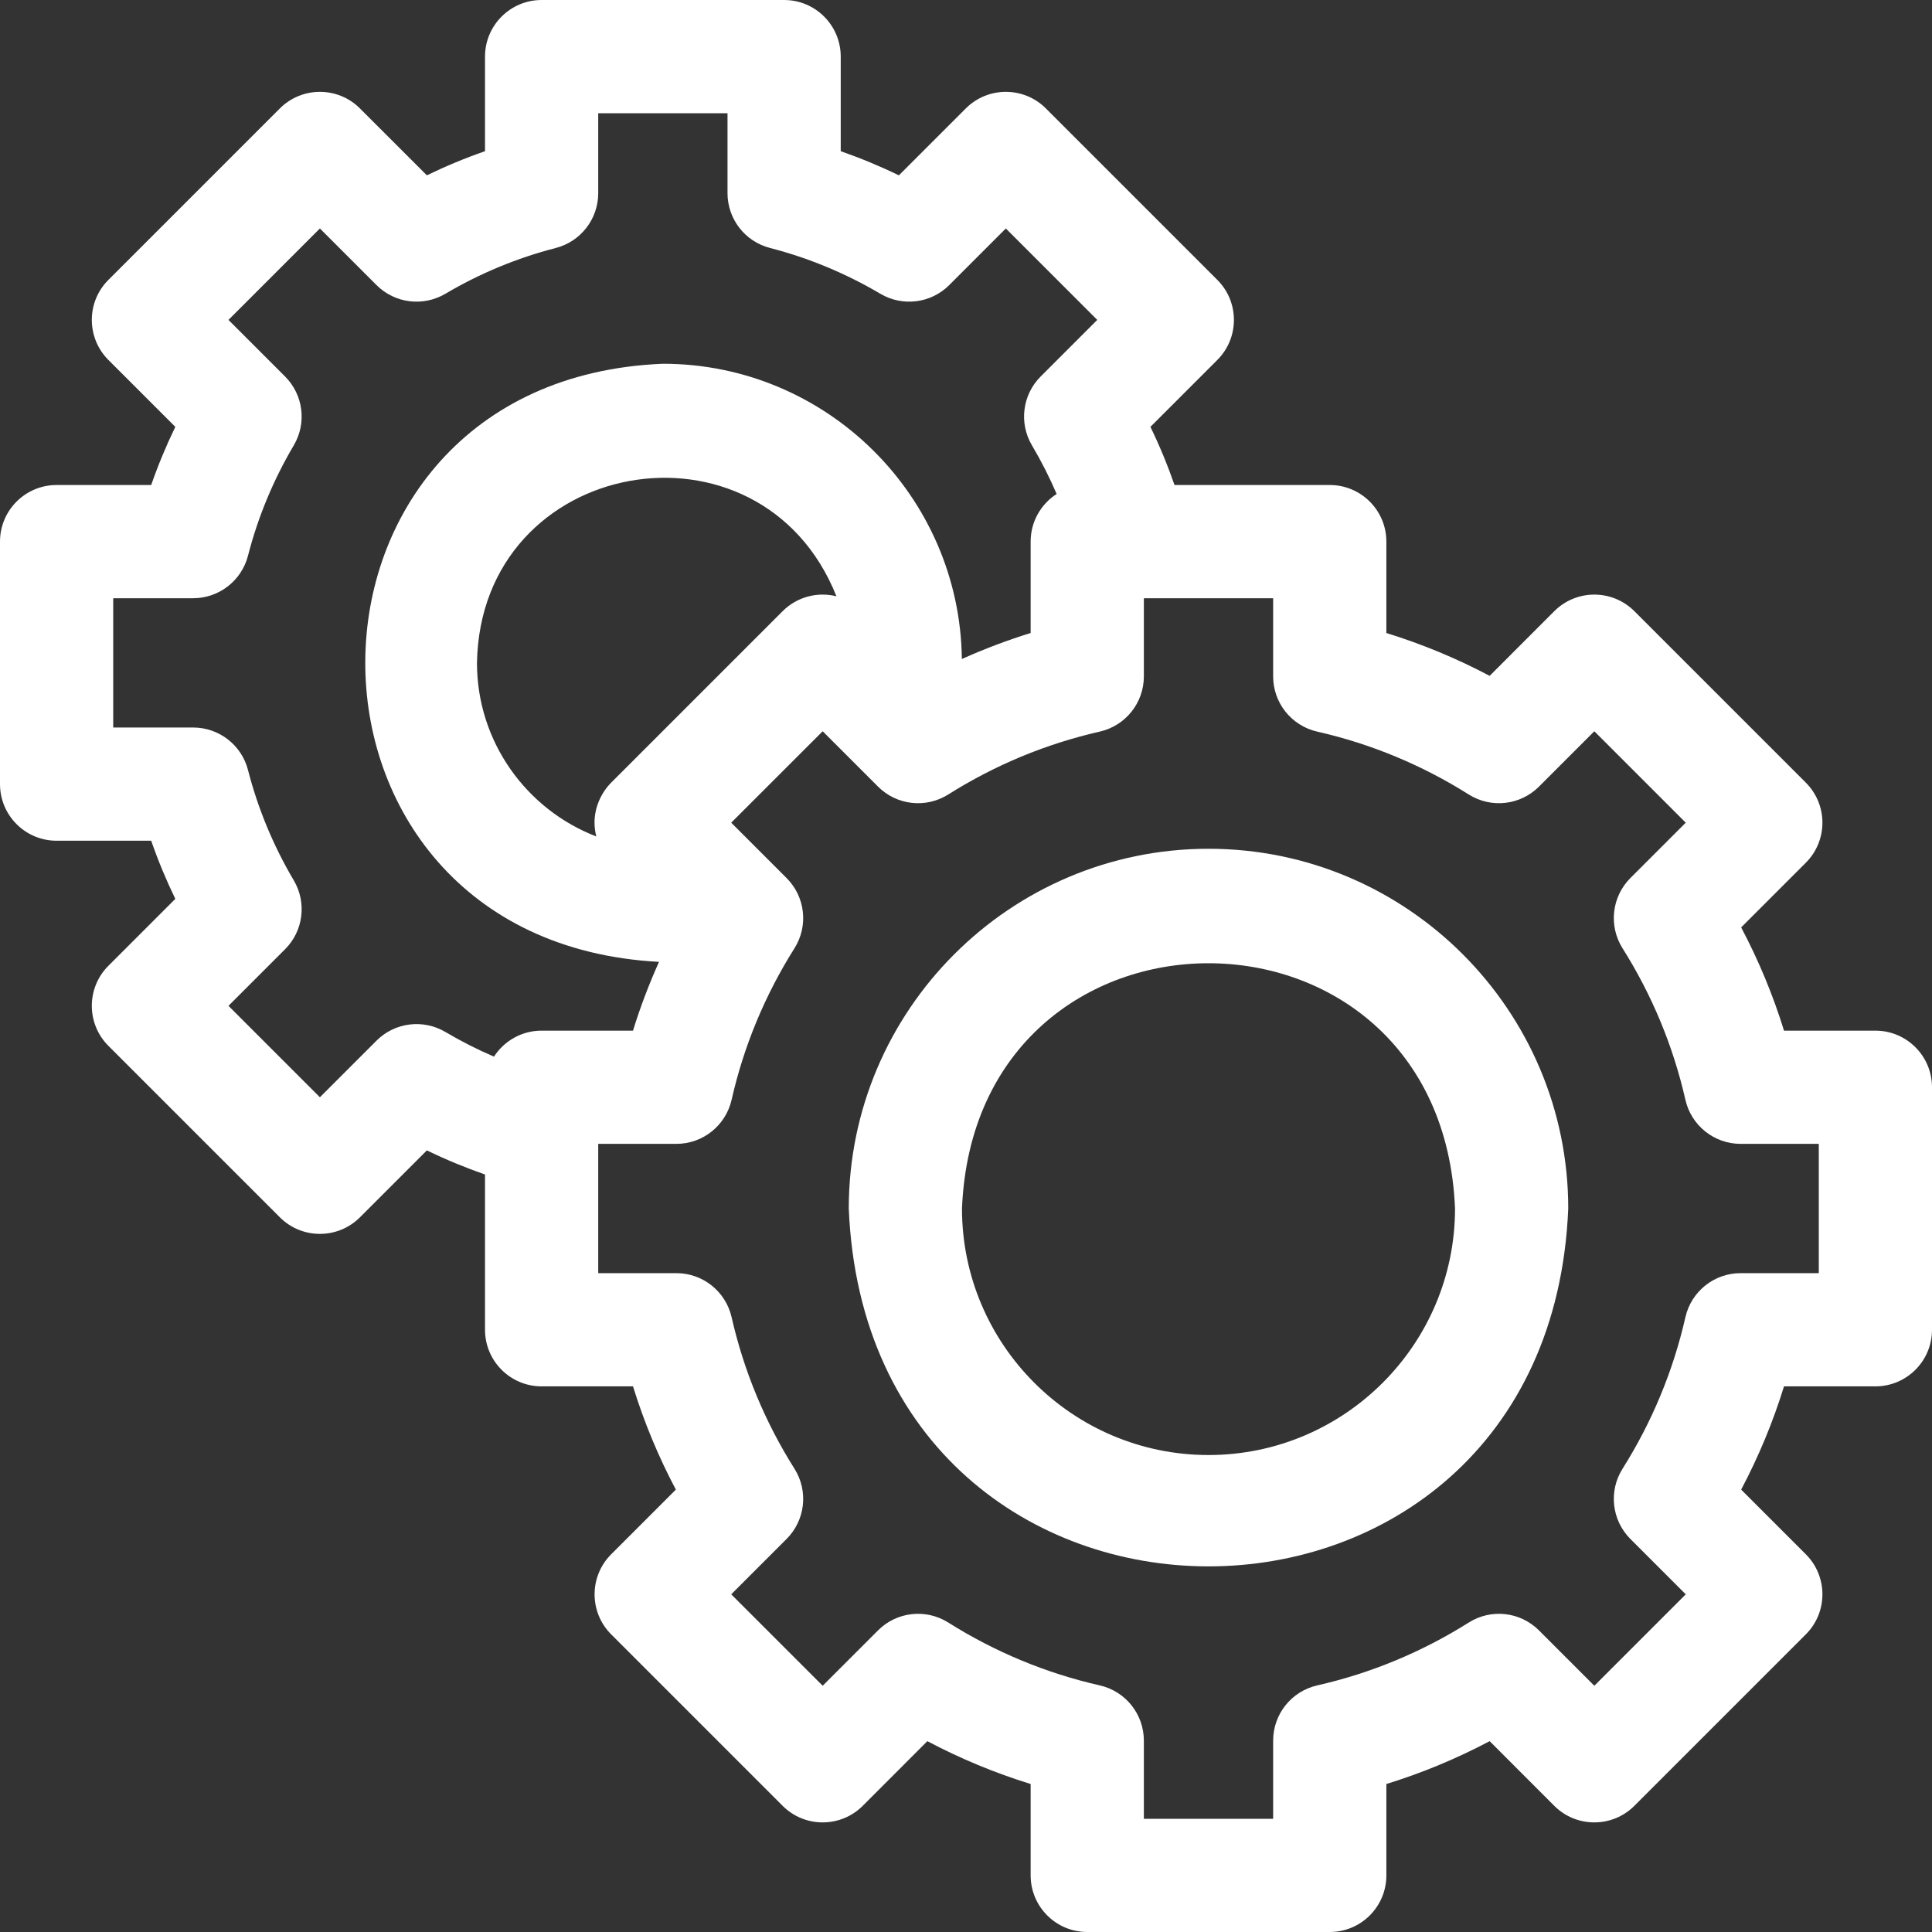
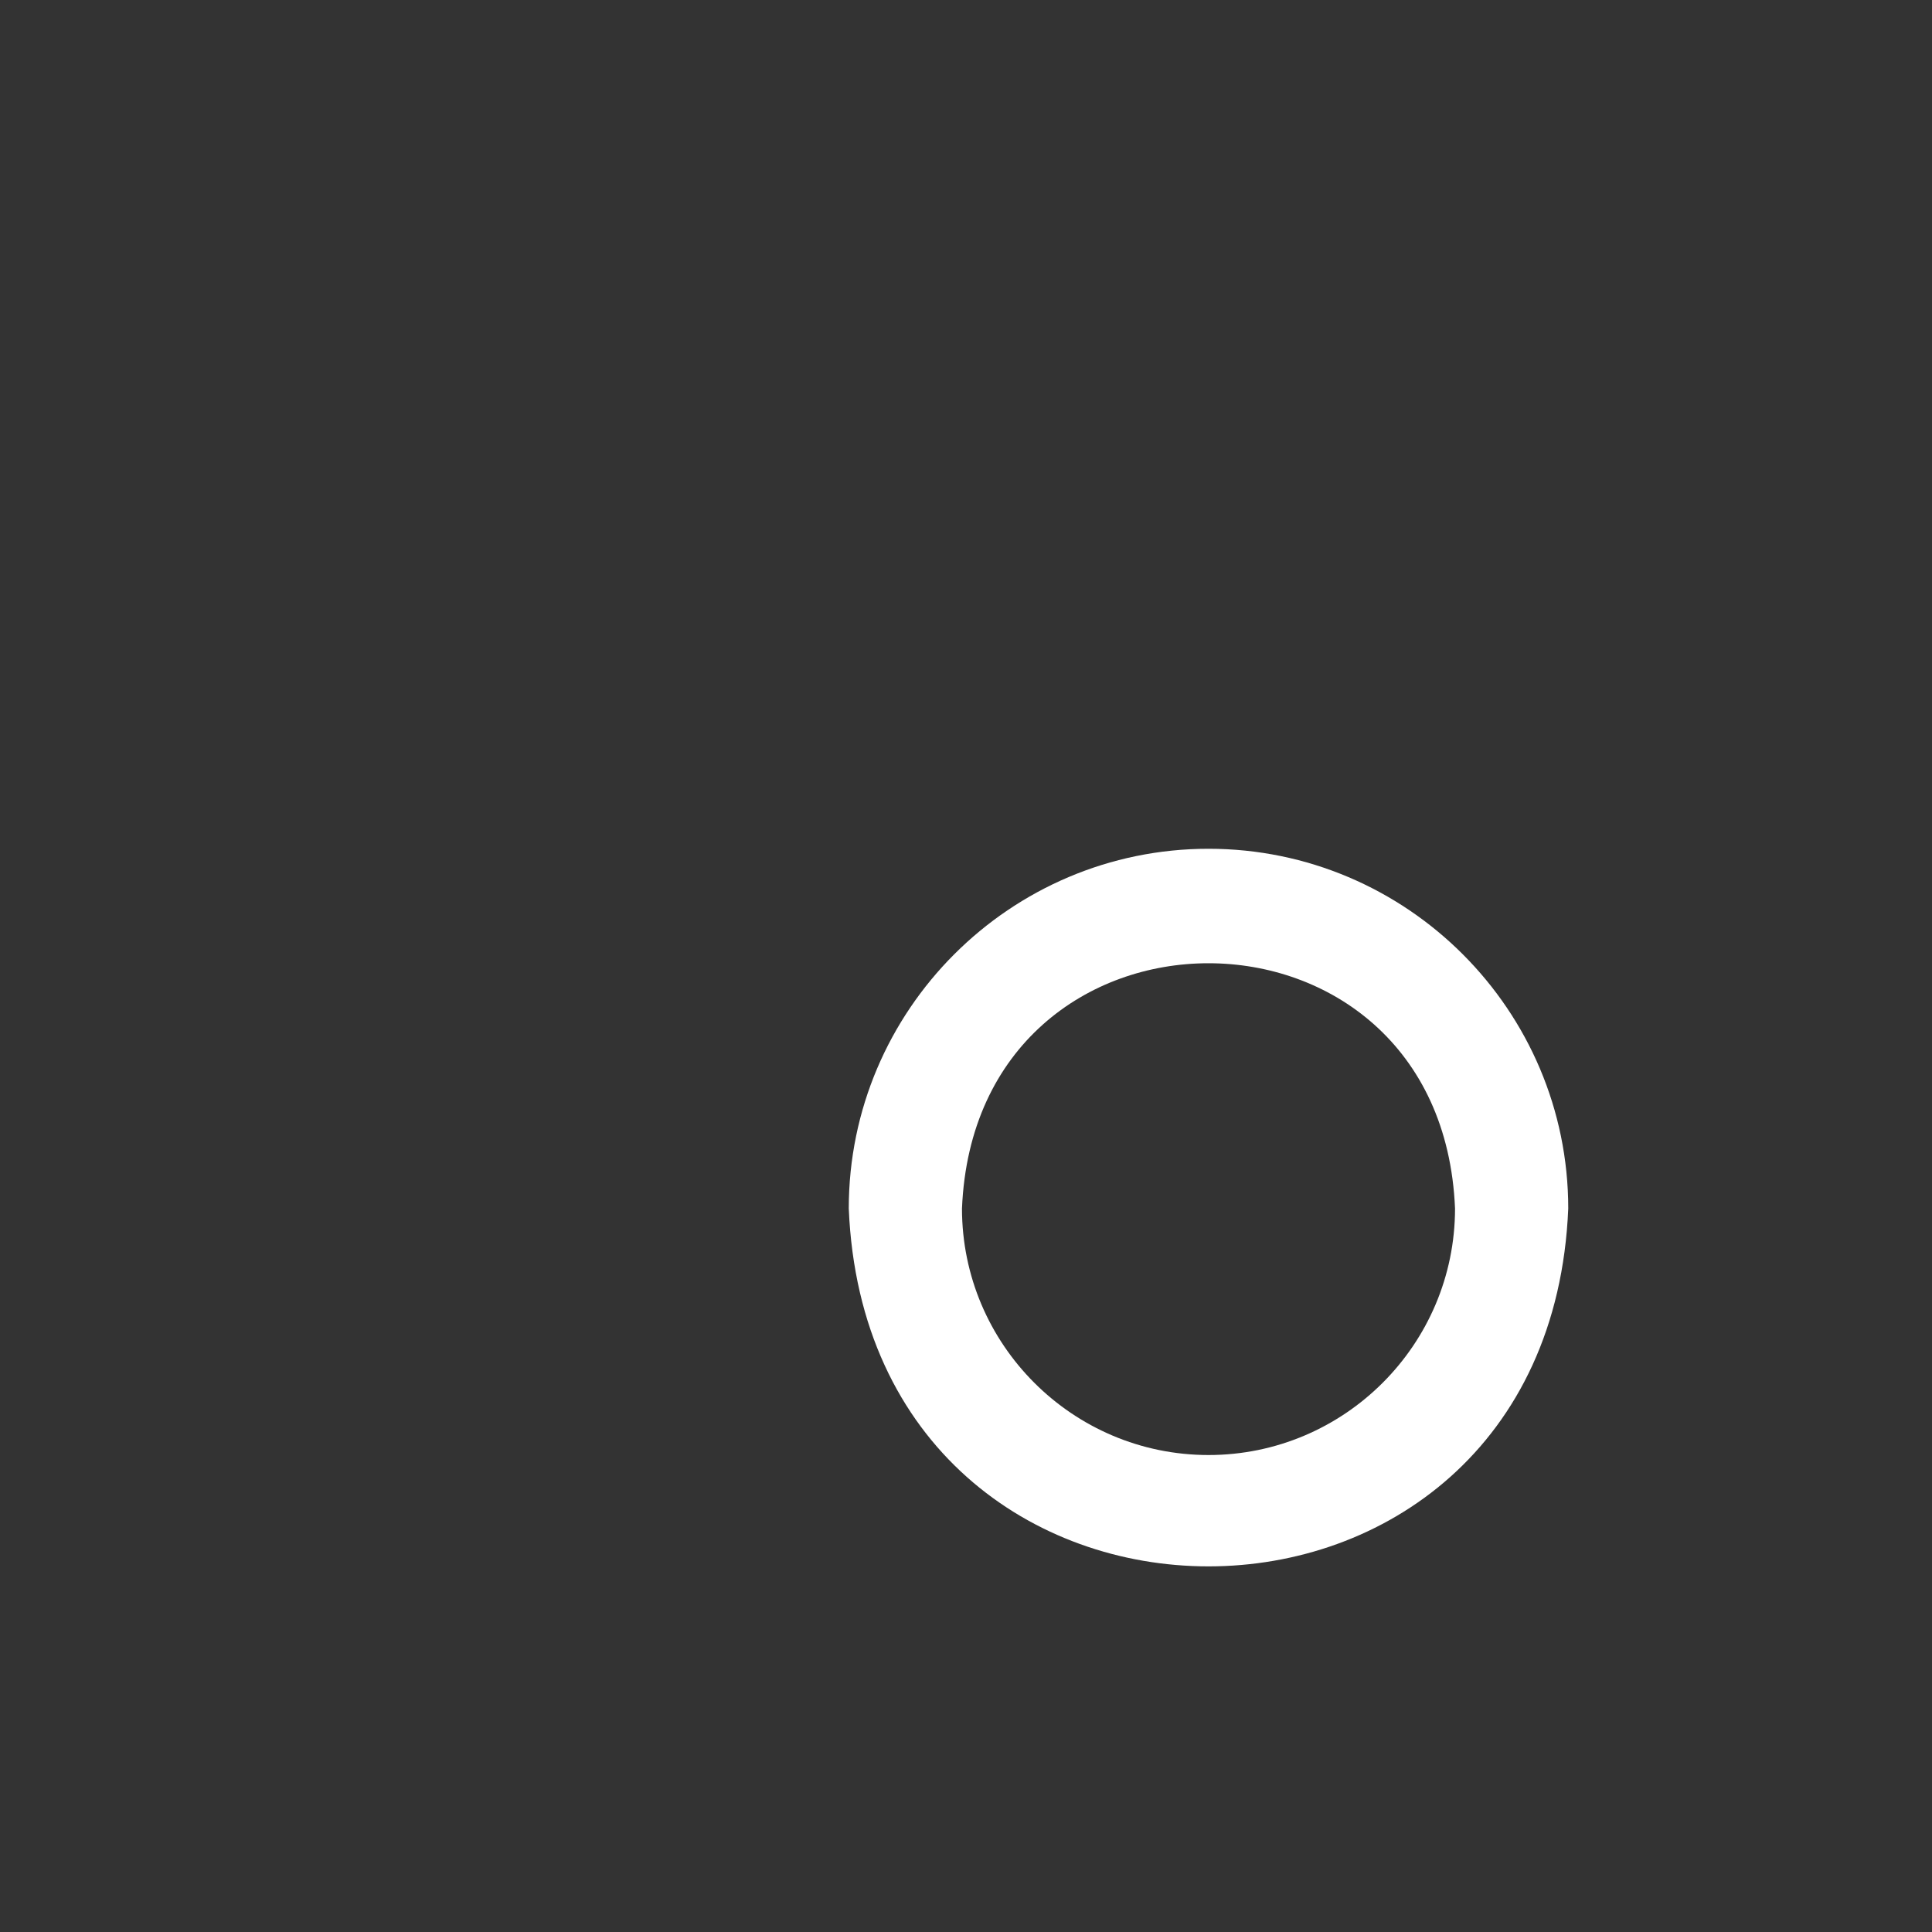
<svg xmlns="http://www.w3.org/2000/svg" fill="none" viewBox="0 0 50 50" height="50" width="50">
  <rect x="0" y="0" width="50" height="50" fill="#333333" stroke="none" />
  <g clip-path="url(#clip0_11_536)">
-     <path fill="white" d="M48.535 26.673H46.17C45.885 25.75 45.514 24.857 45.061 24.001L46.735 22.327C47.307 21.755 47.307 20.827 46.735 20.255L42.297 15.817C41.725 15.245 40.797 15.246 40.225 15.817L38.552 17.491C37.696 17.038 36.803 16.668 35.879 16.382V14.017C35.879 13.208 35.223 12.552 34.414 12.552H30.396C30.218 12.039 30.01 11.536 29.773 11.047L31.505 9.315C32.077 8.743 32.076 7.815 31.505 7.244L27.067 2.806C26.495 2.234 25.567 2.234 24.995 2.806L23.263 4.538C22.774 4.3 22.271 4.092 21.758 3.913V1.465C21.758 0.656 21.102 0 20.293 0H14.017C13.208 0 12.552 0.656 12.552 1.465V3.913C12.039 4.091 11.536 4.3 11.047 4.537L9.315 2.806C8.743 2.234 7.815 2.234 7.243 2.806L2.805 7.244C2.233 7.815 2.234 8.744 2.805 9.315L4.537 11.047C4.3 11.537 4.091 12.039 3.913 12.552H1.465C0.656 12.552 0 13.208 0 14.017V20.293C0 21.102 0.656 21.758 1.465 21.758H3.913C4.091 22.271 4.3 22.774 4.537 23.263L2.805 24.995C2.233 25.567 2.234 26.495 2.805 27.066L7.243 31.504C7.815 32.076 8.743 32.076 9.315 31.504L11.047 29.772C11.536 30.01 12.039 30.217 12.552 30.396V34.414C12.552 35.223 13.208 35.879 14.017 35.879H16.382C16.667 36.802 17.038 37.695 17.491 38.551L15.817 40.225C15.245 40.797 15.245 41.725 15.817 42.297L20.255 46.735C20.827 47.307 21.755 47.306 22.327 46.735L24 45.061C24.856 45.514 25.75 45.885 26.673 46.17V48.535C26.673 49.344 27.329 50 28.138 50H34.414C35.223 50 35.879 49.344 35.879 48.535V46.17C36.802 45.885 37.696 45.514 38.552 45.061L40.225 46.735C40.797 47.307 41.725 47.306 42.297 46.735L46.735 42.297C47.307 41.725 47.307 40.797 46.735 40.225L45.061 38.551C45.514 37.695 45.885 36.802 46.17 35.879H48.535C49.344 35.879 50 35.223 50 34.414V28.138C50 27.329 49.344 26.673 48.535 26.673ZM12.784 27.346C12.352 27.16 11.932 26.947 11.526 26.707C10.95 26.367 10.217 26.459 9.744 26.932L8.279 28.397L5.913 26.031L7.378 24.566C7.851 24.093 7.943 23.36 7.603 22.784C7.075 21.891 6.676 20.93 6.418 19.927C6.251 19.28 5.667 18.828 4.999 18.828H2.93V15.482H4.999C5.667 15.482 6.251 15.029 6.418 14.382C6.675 13.382 7.074 12.421 7.603 11.525C7.943 10.949 7.85 10.217 7.378 9.744L5.913 8.279L8.279 5.913L9.744 7.378C10.217 7.851 10.95 7.943 11.526 7.603C12.419 7.075 13.381 6.676 14.383 6.418C15.03 6.251 15.482 5.667 15.482 4.999V2.93H18.828V4.999C18.828 5.667 19.28 6.251 19.927 6.417C20.929 6.676 21.89 7.075 22.784 7.603C23.36 7.943 24.093 7.851 24.566 7.378L26.031 5.913L28.397 8.279L26.932 9.744C26.459 10.217 26.366 10.95 26.707 11.526C26.947 11.932 27.161 12.352 27.346 12.784C26.941 13.045 26.673 13.499 26.673 14.017V16.382C26.066 16.57 25.472 16.795 24.893 17.055C24.84 12.833 21.39 9.414 17.155 9.414C6.945 9.831 6.861 24.351 17.055 24.893C16.795 25.473 16.569 26.066 16.382 26.673H14.017C13.5 26.673 13.045 26.941 12.784 27.346ZM15.432 21.647C13.628 20.953 12.344 19.201 12.344 17.155C12.439 11.802 19.691 10.526 21.647 15.432C21.165 15.311 20.632 15.44 20.255 15.817L15.817 20.255C15.804 20.268 15.222 20.809 15.432 21.647ZM47.07 32.949H45.046C44.362 32.949 43.769 33.423 43.618 34.09C43.302 35.479 42.755 36.799 41.991 38.011C41.626 38.59 41.711 39.344 42.194 39.828L43.627 41.261L41.261 43.627L39.828 42.194C39.344 41.71 38.59 41.626 38.011 41.991C36.8 42.755 35.48 43.302 34.09 43.618C33.422 43.77 32.949 44.362 32.949 45.047V47.07H29.603V45.047C29.603 44.363 29.13 43.77 28.463 43.618C27.072 43.302 25.752 42.754 24.541 41.991C23.962 41.626 23.207 41.71 22.724 42.194L21.291 43.627L18.924 41.261L20.357 39.828C20.841 39.344 20.926 38.59 20.561 38.011C19.797 36.799 19.25 35.479 18.934 34.09C18.782 33.423 18.189 32.949 17.506 32.949H15.482V29.603H17.506C18.189 29.603 18.782 29.129 18.934 28.462C19.249 27.073 19.797 25.753 20.561 24.541C20.926 23.962 20.841 23.208 20.357 22.724L18.924 21.291L21.291 18.925L22.724 20.358C23.207 20.842 23.962 20.926 24.541 20.561C25.752 19.797 27.072 19.25 28.462 18.934C29.129 18.782 29.603 18.189 29.603 17.506V15.482H32.949V17.506C32.949 18.189 33.422 18.782 34.089 18.934C35.48 19.25 36.8 19.798 38.011 20.561C38.59 20.926 39.344 20.842 39.828 20.358L41.261 18.925L43.627 21.291L42.194 22.724C41.711 23.208 41.626 23.962 41.991 24.541C42.755 25.753 43.302 27.073 43.618 28.462C43.77 29.129 44.362 29.603 45.047 29.603H47.07V32.949Z" />
    <path fill="white" d="M31.276 21.966C26.143 21.966 21.966 26.143 21.966 31.276C22.478 43.627 40.077 43.623 40.586 31.276C40.586 26.143 36.41 21.966 31.276 21.966ZM31.276 37.656C27.758 37.656 24.896 34.794 24.896 31.276C25.247 22.812 37.307 22.814 37.656 31.276C37.656 34.794 34.794 37.656 31.276 37.656Z" />
  </g>
  <defs>
    <clipPath id="clip0_11_536">
      <rect fill="white" height="50" width="50" />
    </clipPath>
  </defs>
</svg>